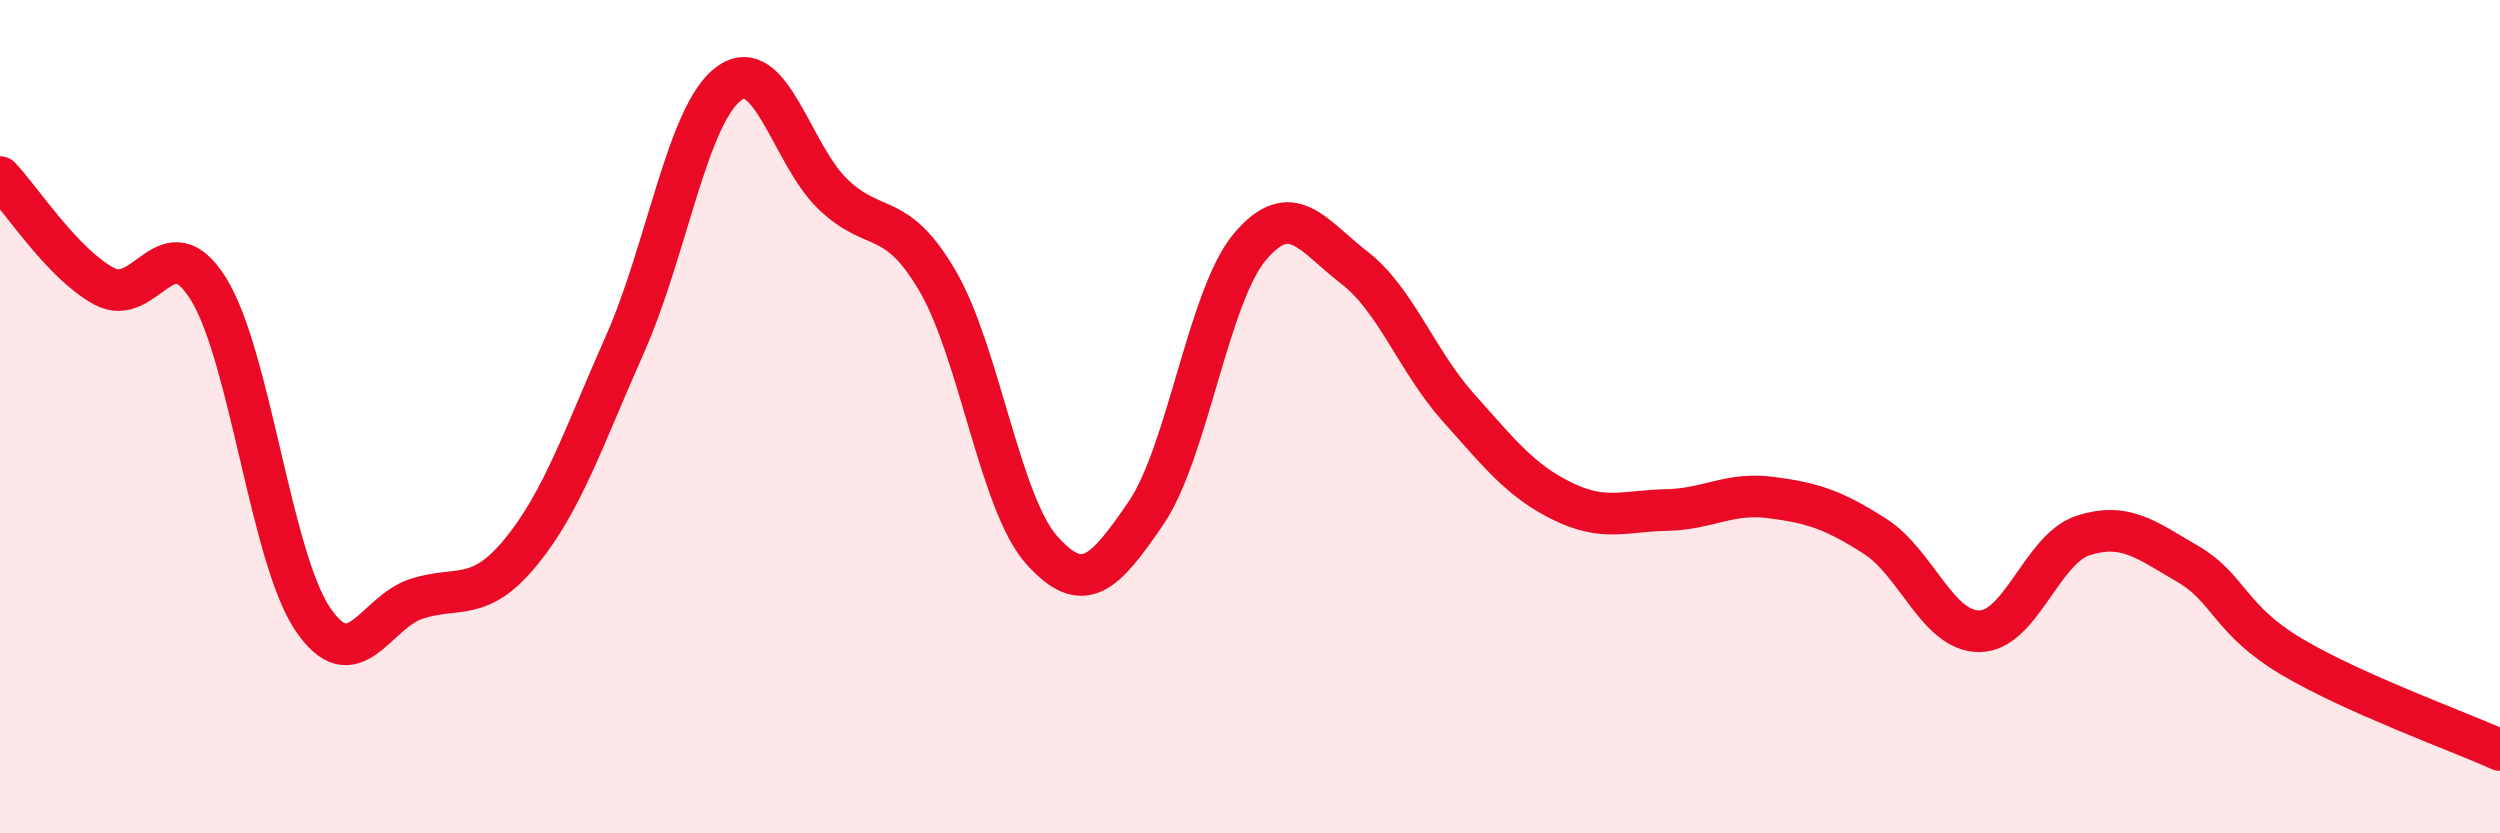
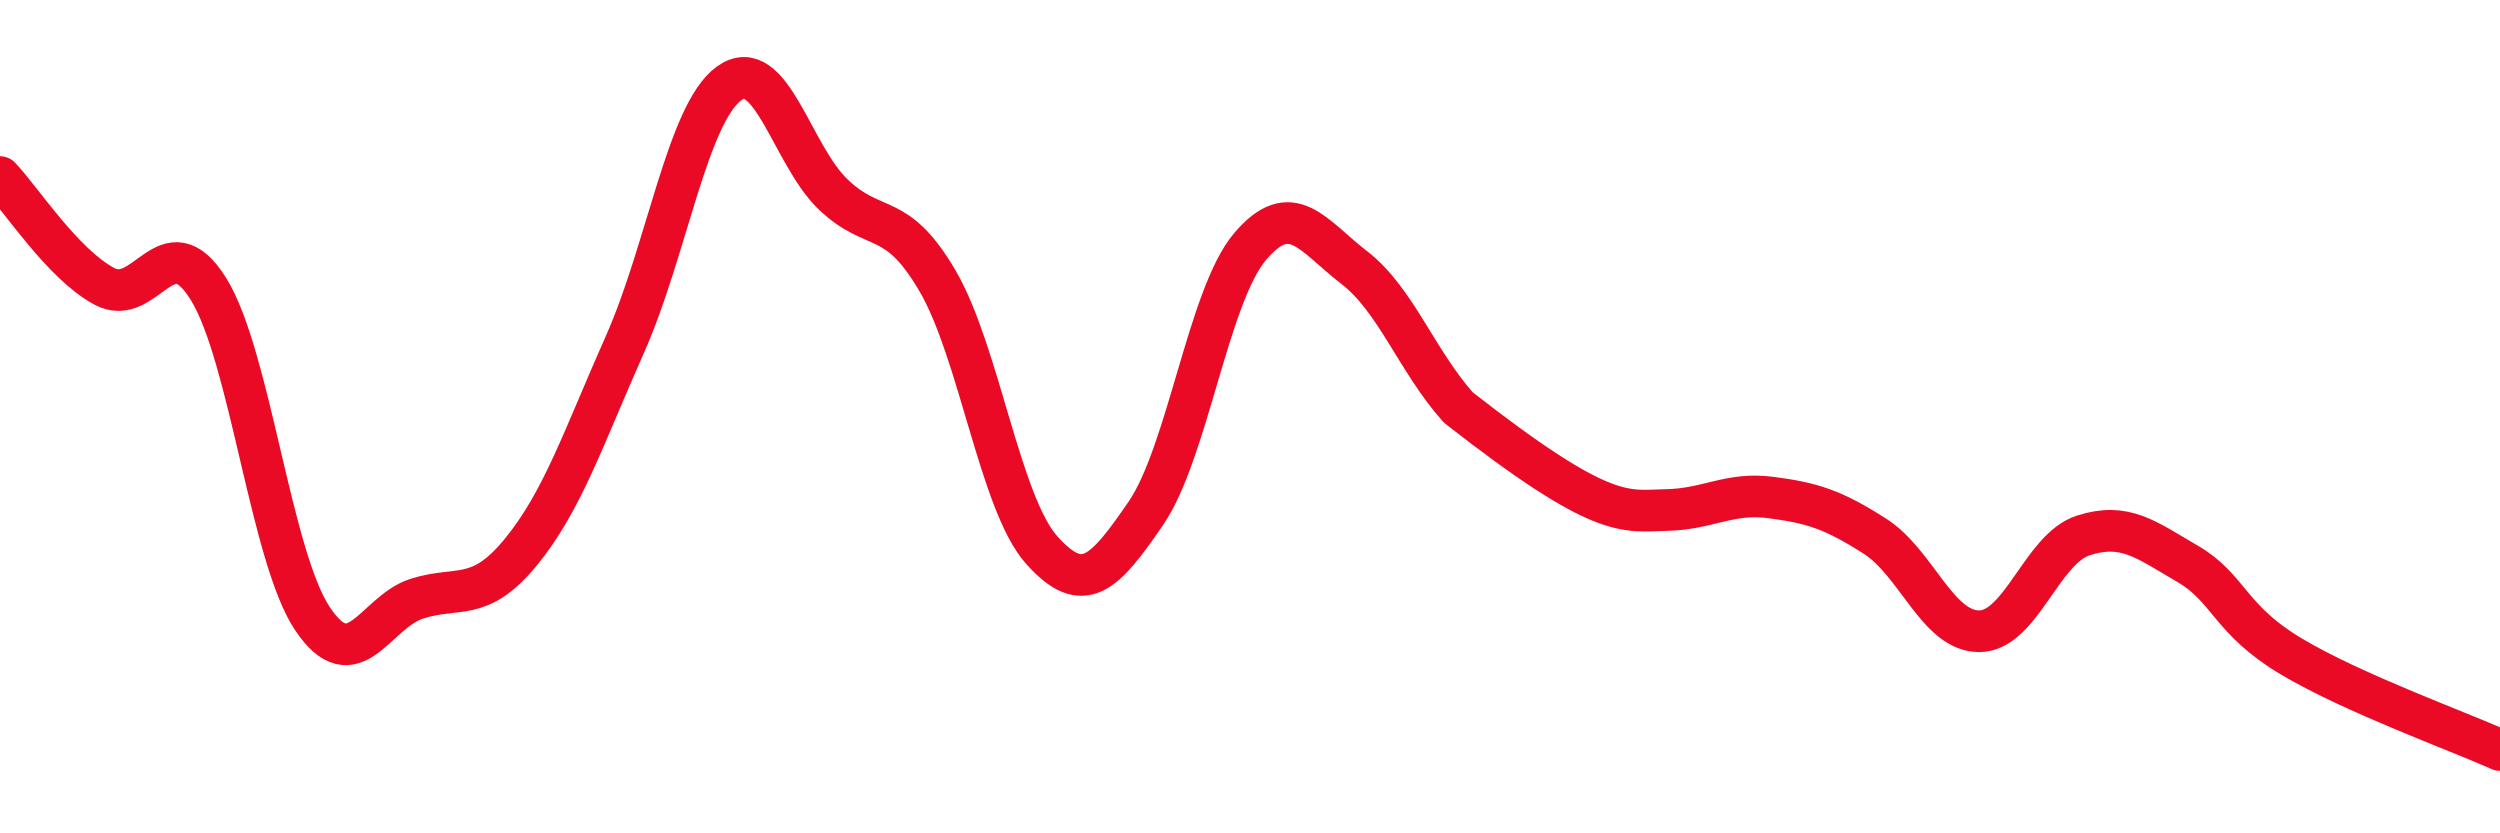
<svg xmlns="http://www.w3.org/2000/svg" width="60" height="20" viewBox="0 0 60 20">
-   <path d="M 0,4.25 C 0.5,4.77 1.5,6.33 2.5,6.87 C 3.5,7.41 4,5.33 5,6.93 C 6,8.53 6.5,13.36 7.5,14.85 C 8.5,16.34 9,14.69 10,14.37 C 11,14.05 11.5,14.47 12.5,13.25 C 13.5,12.03 14,10.51 15,8.26 C 16,6.01 16.5,2.72 17.5,2 C 18.5,1.28 19,3.72 20,4.67 C 21,5.62 21.5,5.03 22.5,6.74 C 23.5,8.45 24,12.08 25,13.2 C 26,14.32 26.5,13.78 27.5,12.32 C 28.5,10.86 29,7.1 30,5.92 C 31,4.74 31.5,5.65 32.5,6.42 C 33.5,7.19 34,8.66 35,9.78 C 36,10.9 36.5,11.54 37.5,12.03 C 38.5,12.52 39,12.26 40,12.24 C 41,12.22 41.5,11.81 42.5,11.94 C 43.5,12.07 44,12.23 45,12.87 C 46,13.51 46.5,15.15 47.5,15.15 C 48.5,15.15 49,13.17 50,12.85 C 51,12.53 51.5,12.95 52.5,13.53 C 53.5,14.11 53.5,14.87 55,15.76 C 56.5,16.65 59,17.55 60,18L60 20L0 20Z" fill="#EB0A25" opacity="0.1" stroke-linecap="round" stroke-linejoin="round" />
-   <path d="M 0,4.25 C 0.5,4.77 1.5,6.33 2.5,6.87 C 3.5,7.41 4,5.33 5,6.93 C 6,8.53 6.5,13.36 7.5,14.85 C 8.5,16.34 9,14.69 10,14.37 C 11,14.05 11.5,14.47 12.5,13.25 C 13.5,12.03 14,10.51 15,8.26 C 16,6.01 16.5,2.72 17.5,2 C 18.5,1.28 19,3.72 20,4.67 C 21,5.62 21.5,5.03 22.5,6.74 C 23.5,8.45 24,12.08 25,13.2 C 26,14.32 26.5,13.78 27.5,12.32 C 28.5,10.86 29,7.1 30,5.92 C 31,4.74 31.5,5.65 32.5,6.42 C 33.5,7.19 34,8.66 35,9.78 C 36,10.9 36.5,11.54 37.5,12.03 C 38.5,12.52 39,12.26 40,12.24 C 41,12.22 41.5,11.81 42.5,11.94 C 43.5,12.07 44,12.23 45,12.87 C 46,13.51 46.5,15.15 47.5,15.15 C 48.5,15.15 49,13.17 50,12.85 C 51,12.53 51.5,12.95 52.5,13.53 C 53.5,14.11 53.5,14.87 55,15.76 C 56.5,16.65 59,17.55 60,18" stroke="#EB0A25" stroke-width="1" fill="none" stroke-linecap="round" stroke-linejoin="round" />
+   <path d="M 0,4.25 C 0.5,4.77 1.5,6.33 2.5,6.87 C 3.5,7.41 4,5.33 5,6.93 C 6,8.53 6.5,13.36 7.5,14.85 C 8.5,16.34 9,14.69 10,14.37 C 11,14.05 11.5,14.47 12.5,13.25 C 13.5,12.03 14,10.51 15,8.26 C 16,6.01 16.5,2.72 17.5,2 C 18.5,1.28 19,3.72 20,4.67 C 21,5.62 21.5,5.03 22.5,6.74 C 23.5,8.45 24,12.08 25,13.2 C 26,14.32 26.5,13.78 27.5,12.32 C 28.5,10.86 29,7.1 30,5.92 C 31,4.74 31.5,5.65 32.5,6.42 C 33.5,7.19 34,8.66 35,9.78 C 38.5,12.52 39,12.26 40,12.24 C 41,12.22 41.5,11.81 42.5,11.94 C 43.5,12.07 44,12.23 45,12.87 C 46,13.51 46.5,15.15 47.5,15.15 C 48.5,15.15 49,13.17 50,12.85 C 51,12.53 51.5,12.95 52.5,13.53 C 53.5,14.11 53.5,14.87 55,15.76 C 56.5,16.65 59,17.55 60,18" stroke="#EB0A25" stroke-width="1" fill="none" stroke-linecap="round" stroke-linejoin="round" />
</svg>